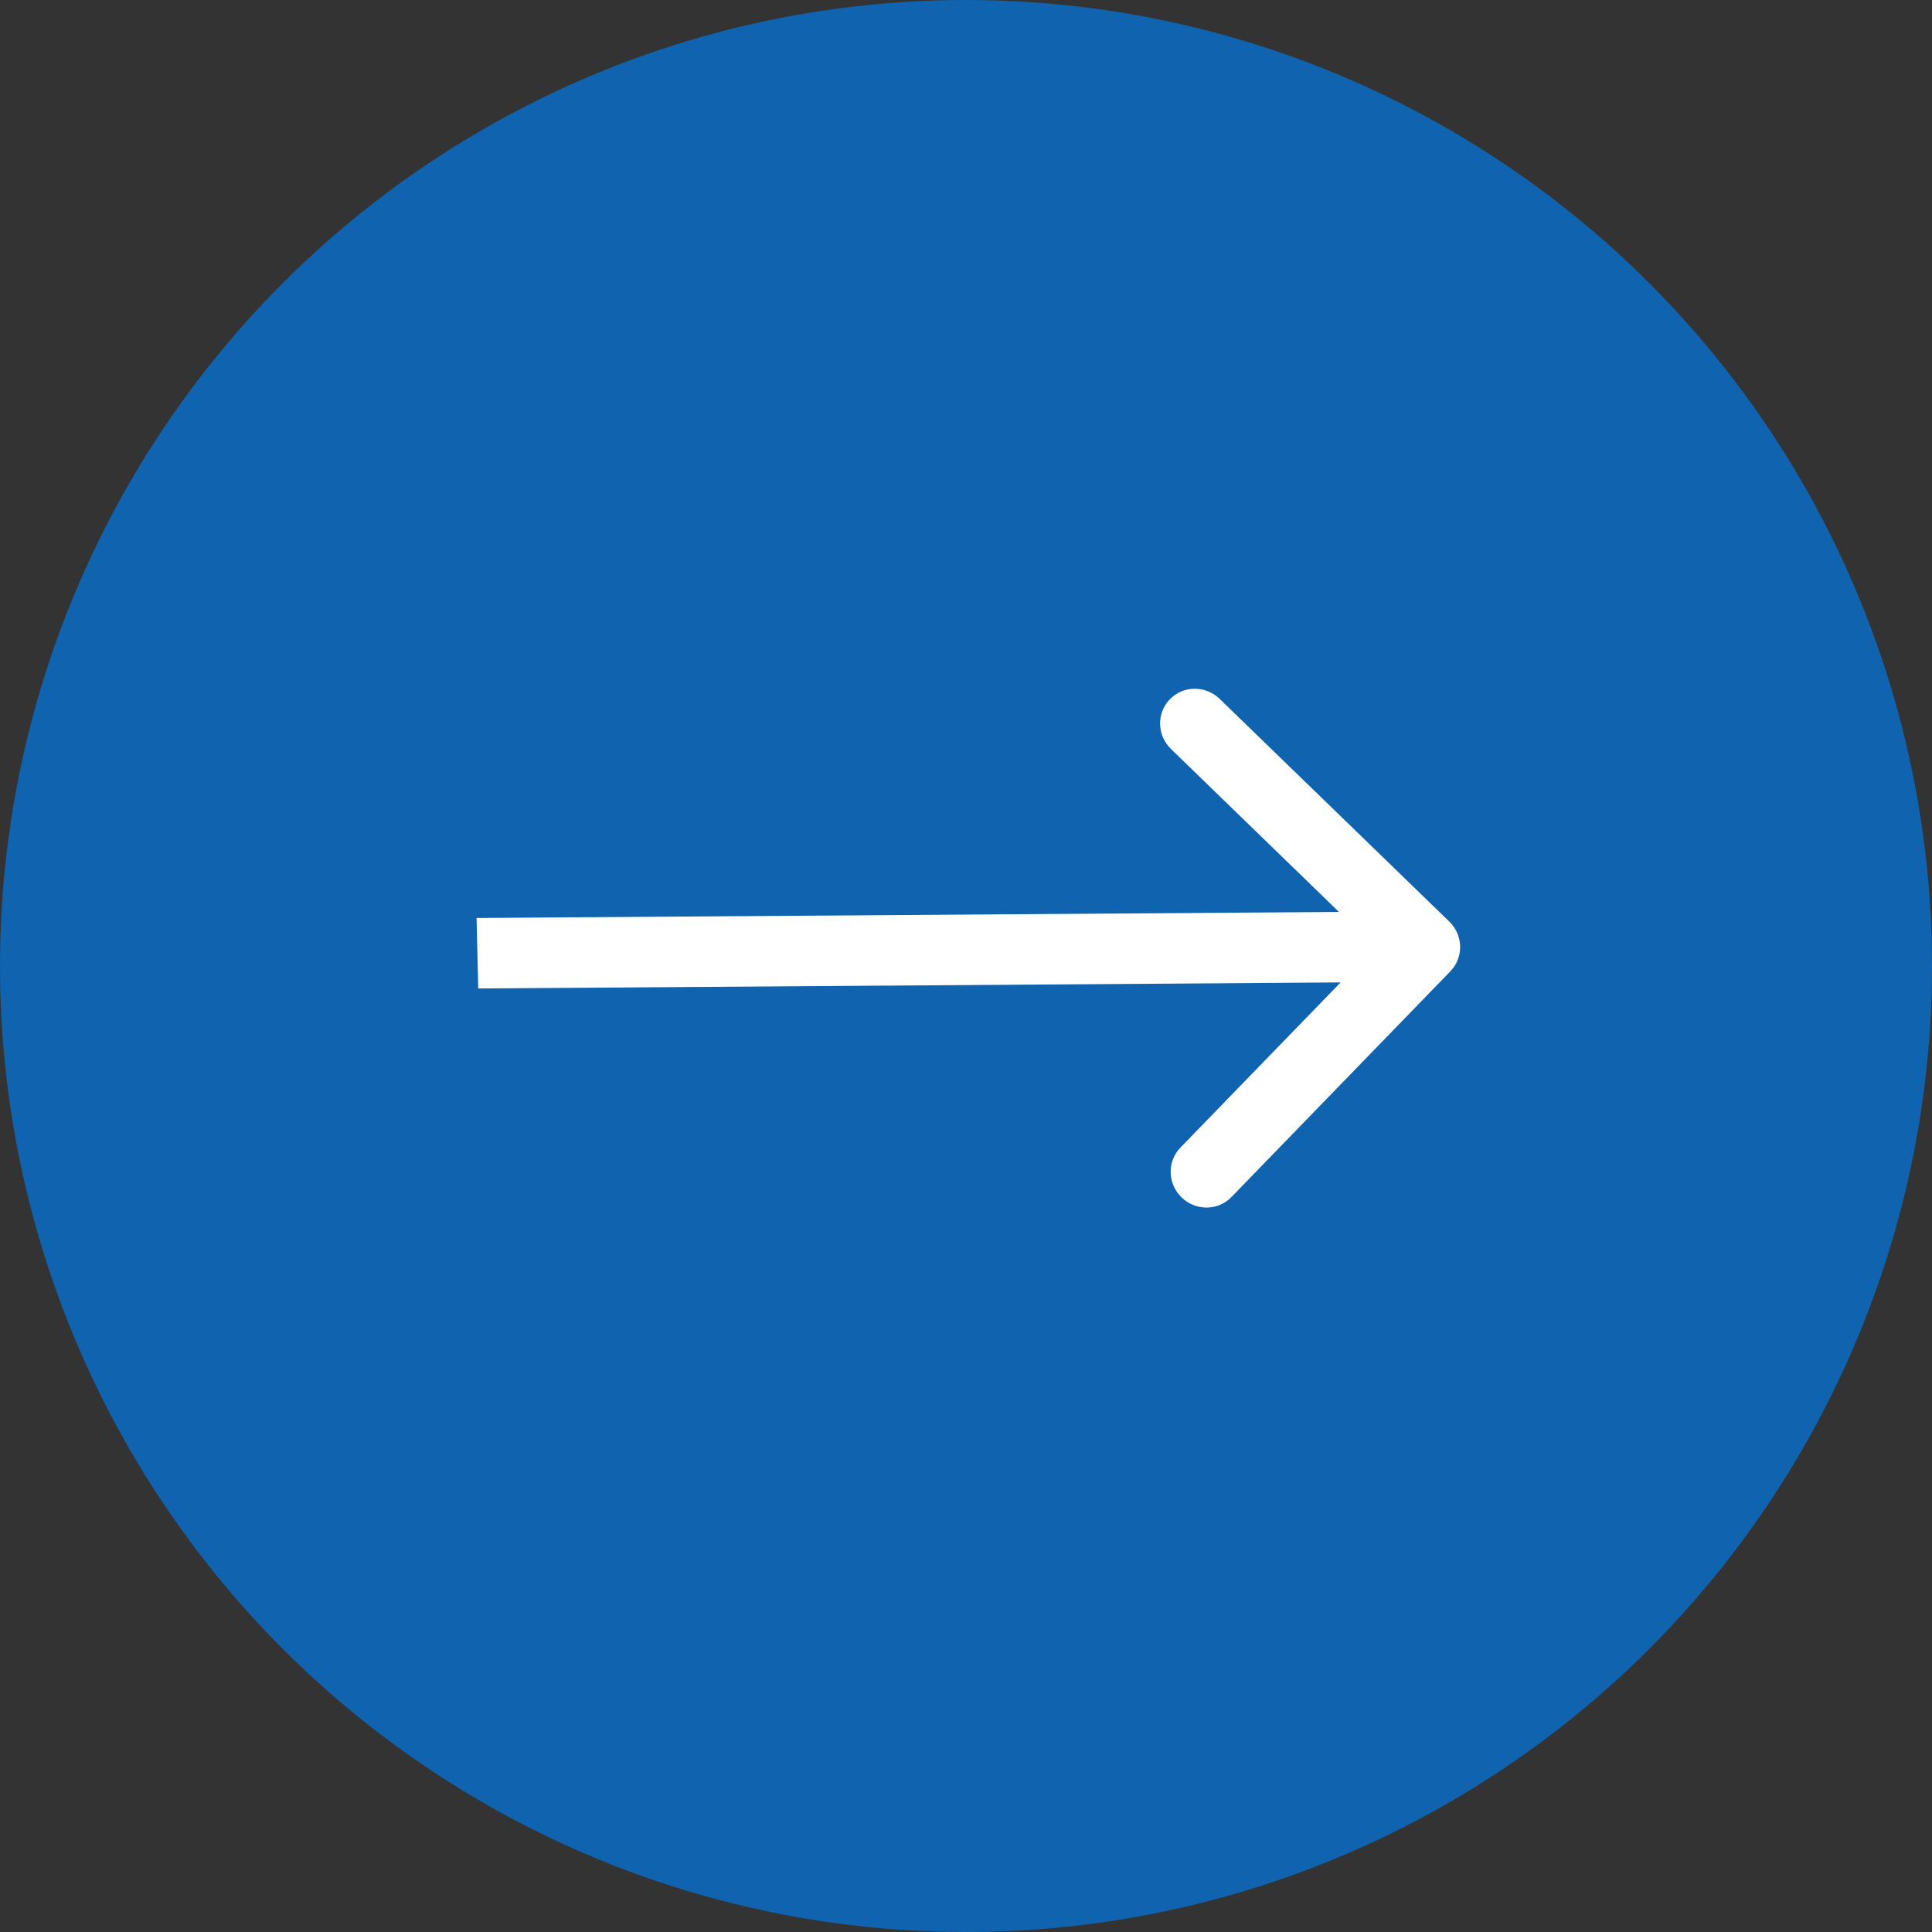
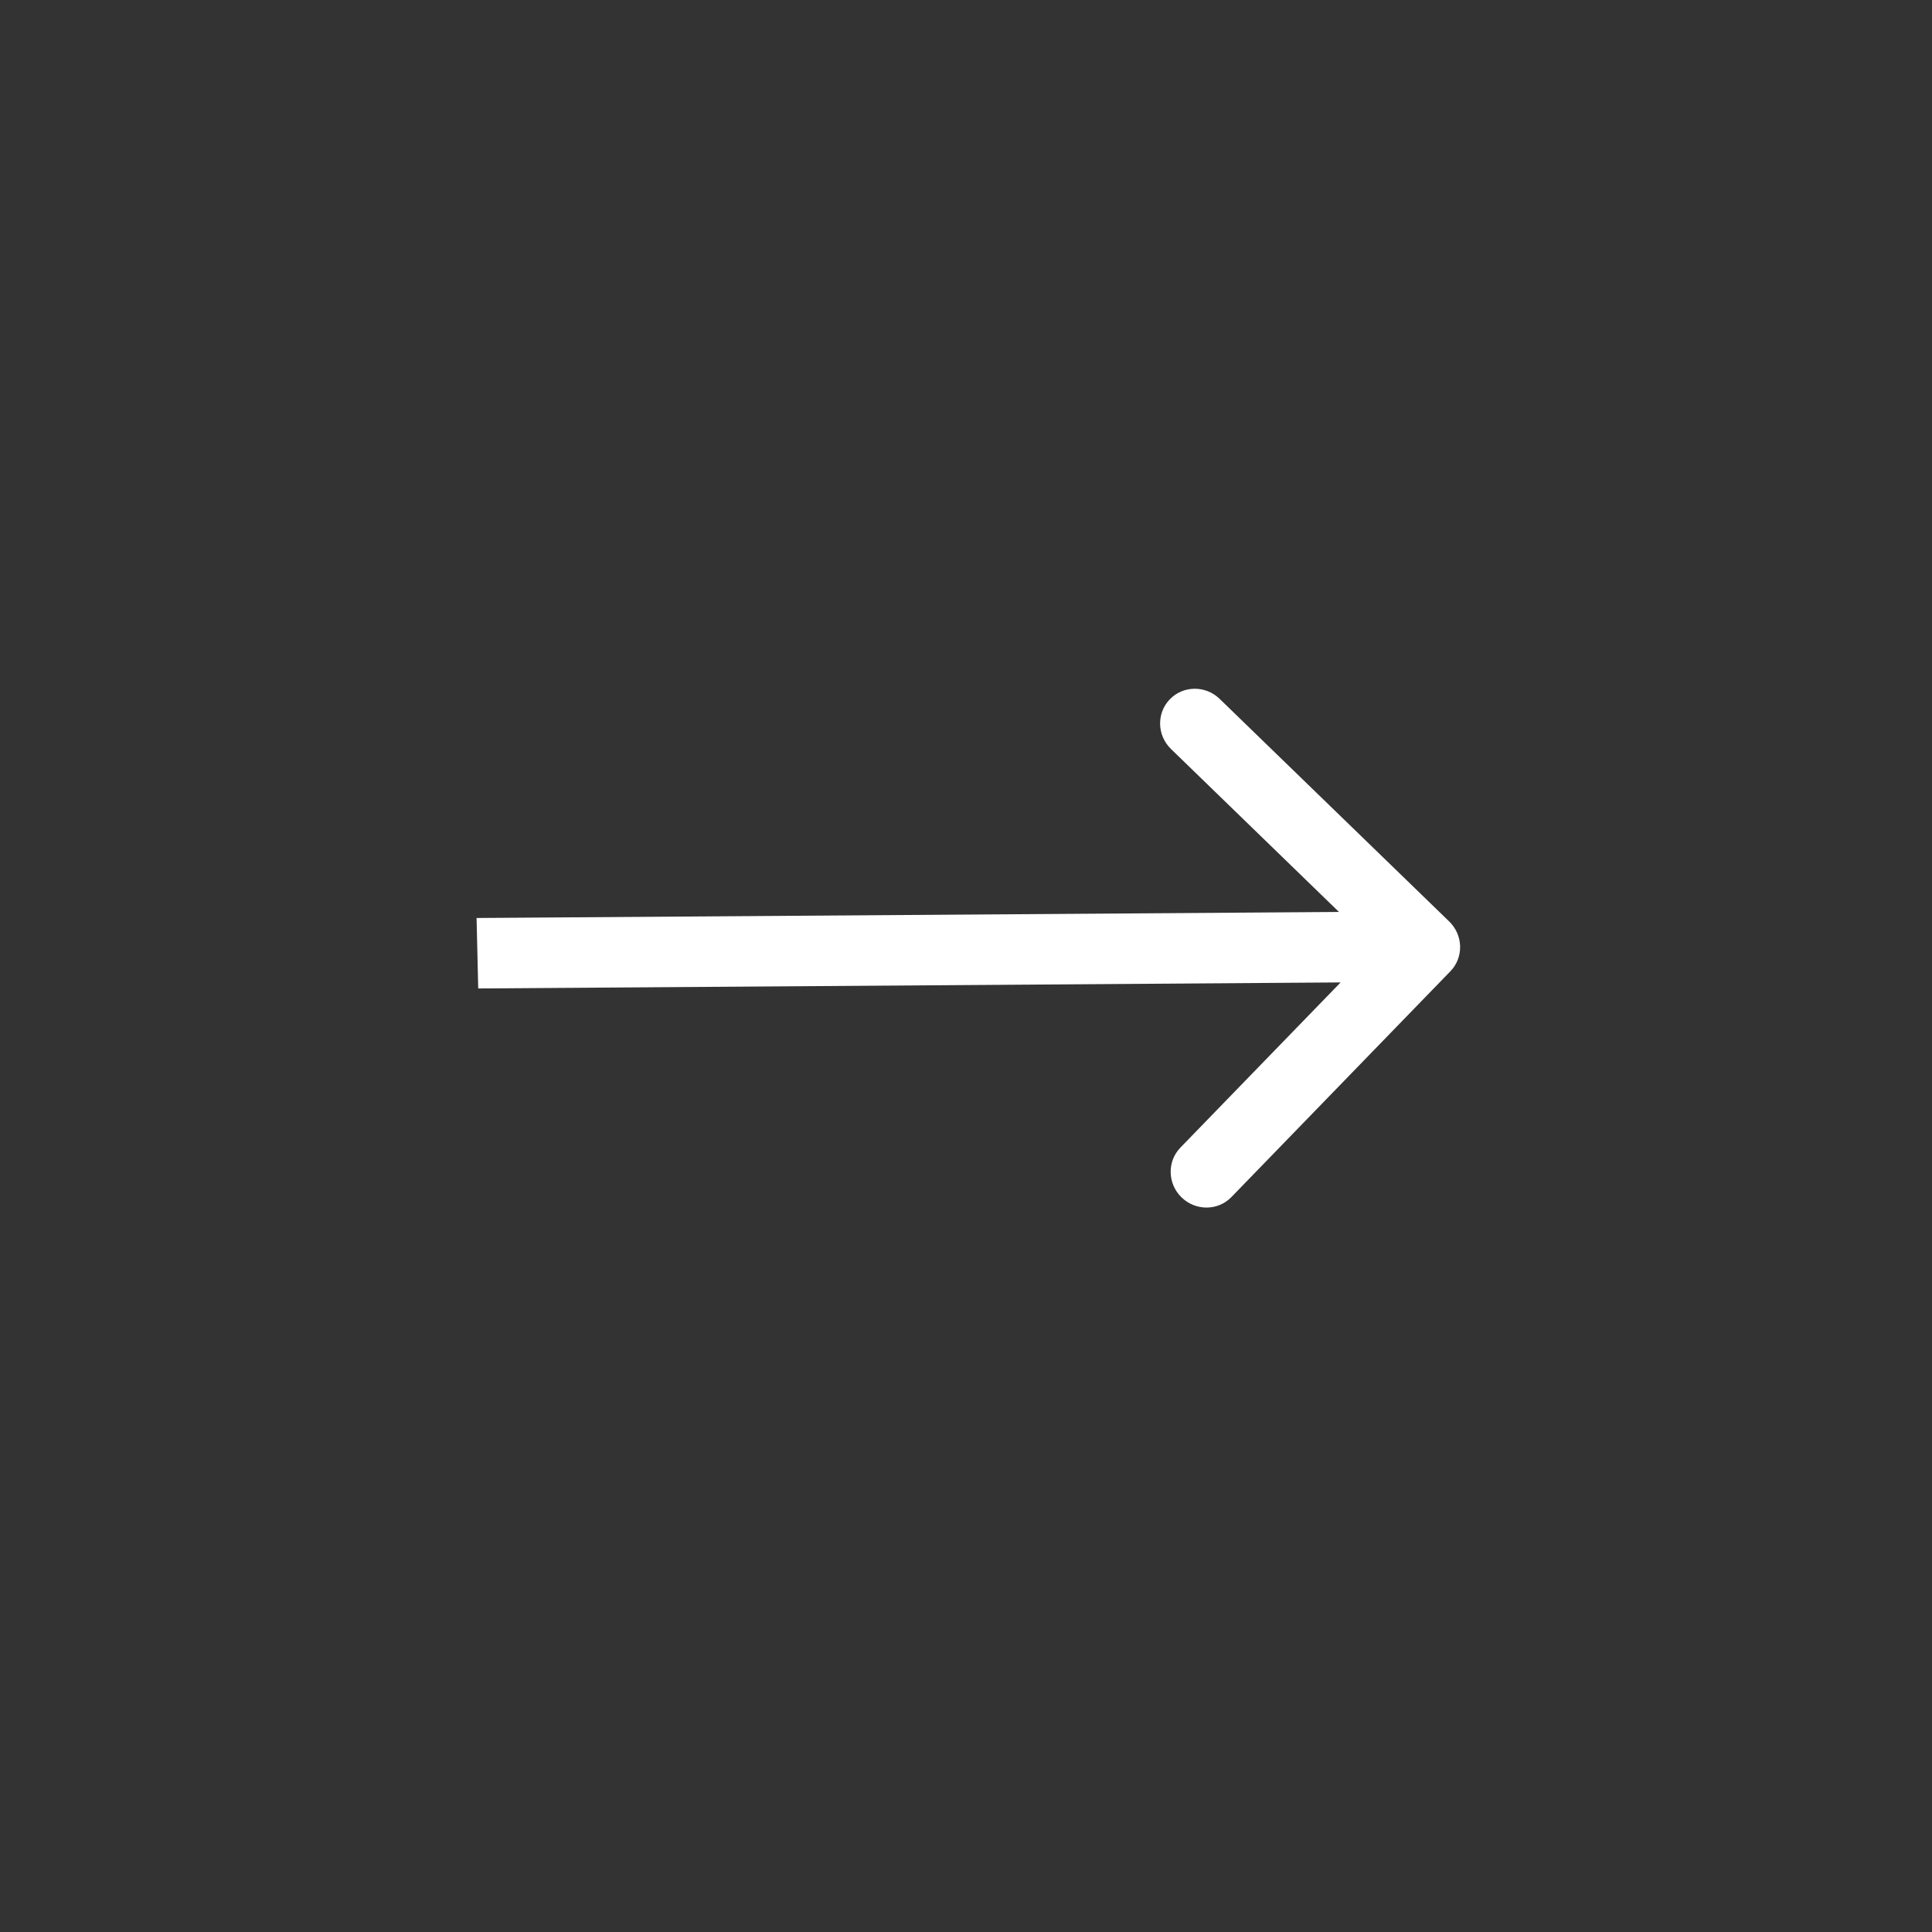
<svg xmlns="http://www.w3.org/2000/svg" width="40" height="40" viewBox="0 0 40 40" fill="none">
  <rect x="0" y="0" width="40" height="40" fill="#333333" stroke="none" />
-   <circle cx="20" cy="20" r="20" fill="#1063AF" />
  <path fill-rule="evenodd" clip-rule="evenodd" d="M25.252 14.47L30.004 19.078C30.296 19.361 30.307 19.823 30.028 20.11L25.495 24.784C25.217 25.071 24.755 25.074 24.463 24.791C24.172 24.508 24.161 24.047 24.439 23.76L27.756 20.34L9.901 20.465L9.867 19.006L27.722 18.881L24.245 15.508C23.953 15.226 23.942 14.764 24.221 14.477C24.499 14.19 24.961 14.187 25.252 14.47Z" fill="white" />
</svg>